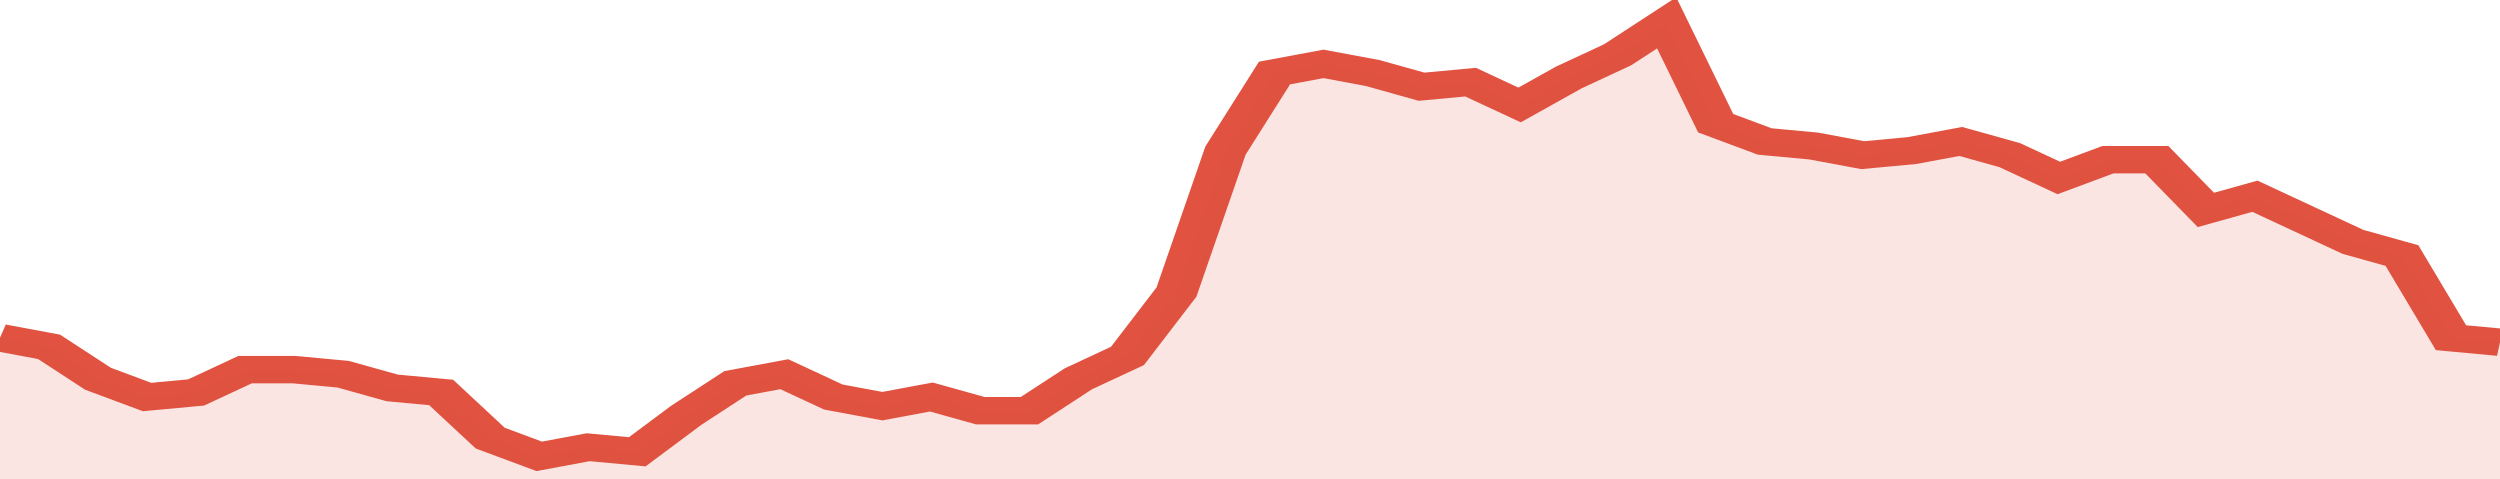
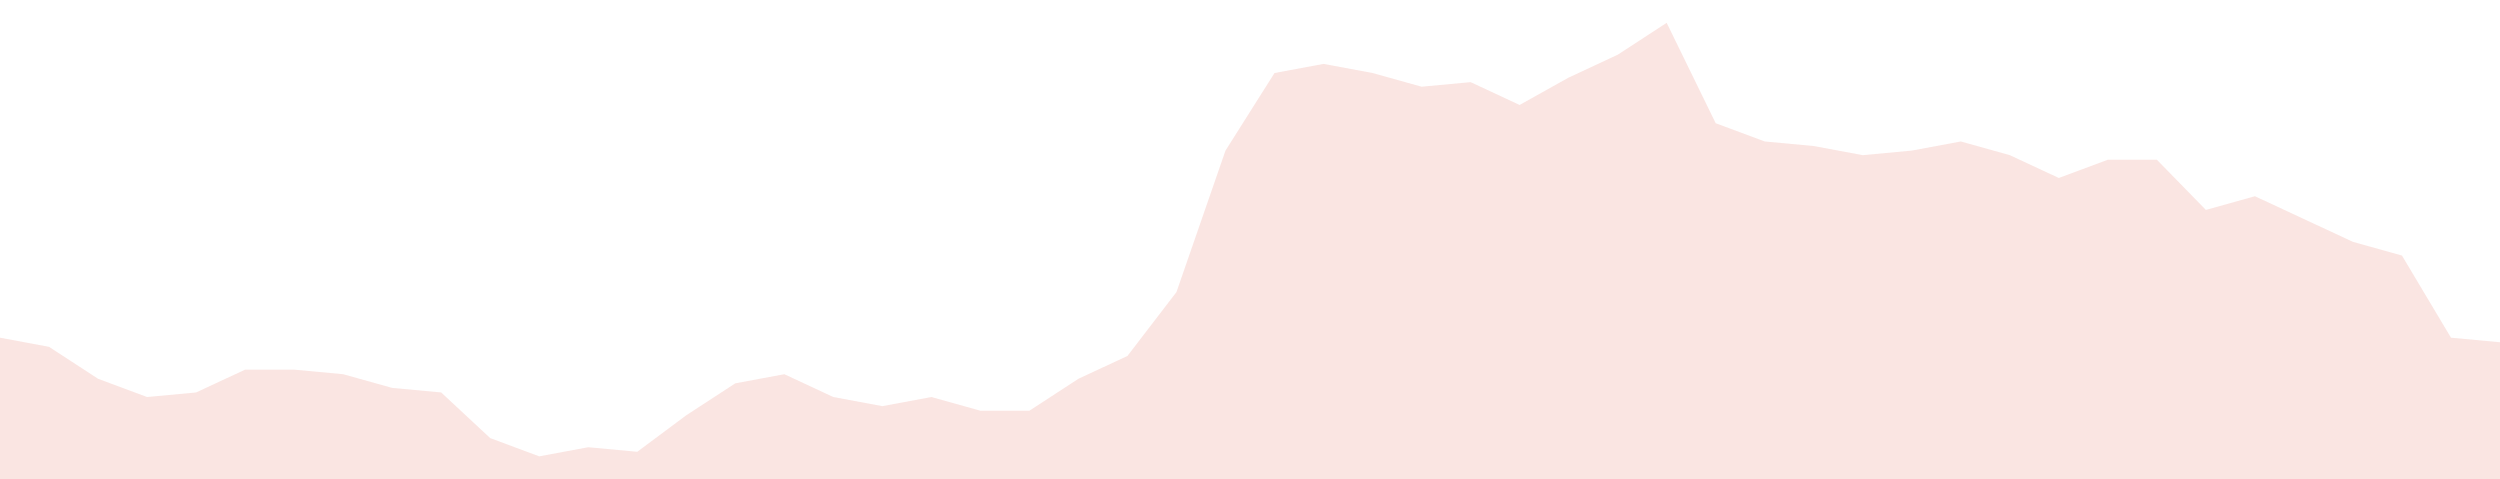
<svg xmlns="http://www.w3.org/2000/svg" viewBox="0 0 357 105" width="120" height="23" preserveAspectRatio="none">
-   <polyline fill="none" stroke="#E15241" stroke-width="6" points="0, 74 7, 76 14, 83 21, 87 28, 86 35, 81 42, 81 49, 82 56, 85 63, 86 70, 96 77, 100 84, 98 91, 99 98, 91 105, 84 112, 82 119, 87 126, 89 133, 87 140, 90 147, 90 154, 83 161, 78 168, 64 175, 33 182, 16 189, 14 196, 16 203, 19 210, 18 217, 23 224, 17 231, 12 238, 5 245, 27 252, 31 259, 32 266, 34 273, 33 280, 31 287, 34 294, 39 301, 35 308, 35 315, 46 322, 43 329, 48 336, 53 343, 56 350, 74 357, 75 357, 75 "> </polyline>
  <polygon fill="#E15241" opacity="0.15" points="0, 105 0, 74 7, 76 14, 83 21, 87 28, 86 35, 81 42, 81 49, 82 56, 85 63, 86 70, 96 77, 100 84, 98 91, 99 98, 91 105, 84 112, 82 119, 87 126, 89 133, 87 140, 90 147, 90 154, 83 161, 78 168, 64 175, 33 182, 16 189, 14 196, 16 203, 19 210, 18 217, 23 224, 17 231, 12 238, 5 245, 27 252, 31 259, 32 266, 34 273, 33 280, 31 287, 34 294, 39 301, 35 308, 35 315, 46 322, 43 329, 48 336, 53 343, 56 350, 74 357, 75 357, 105 " />
</svg>